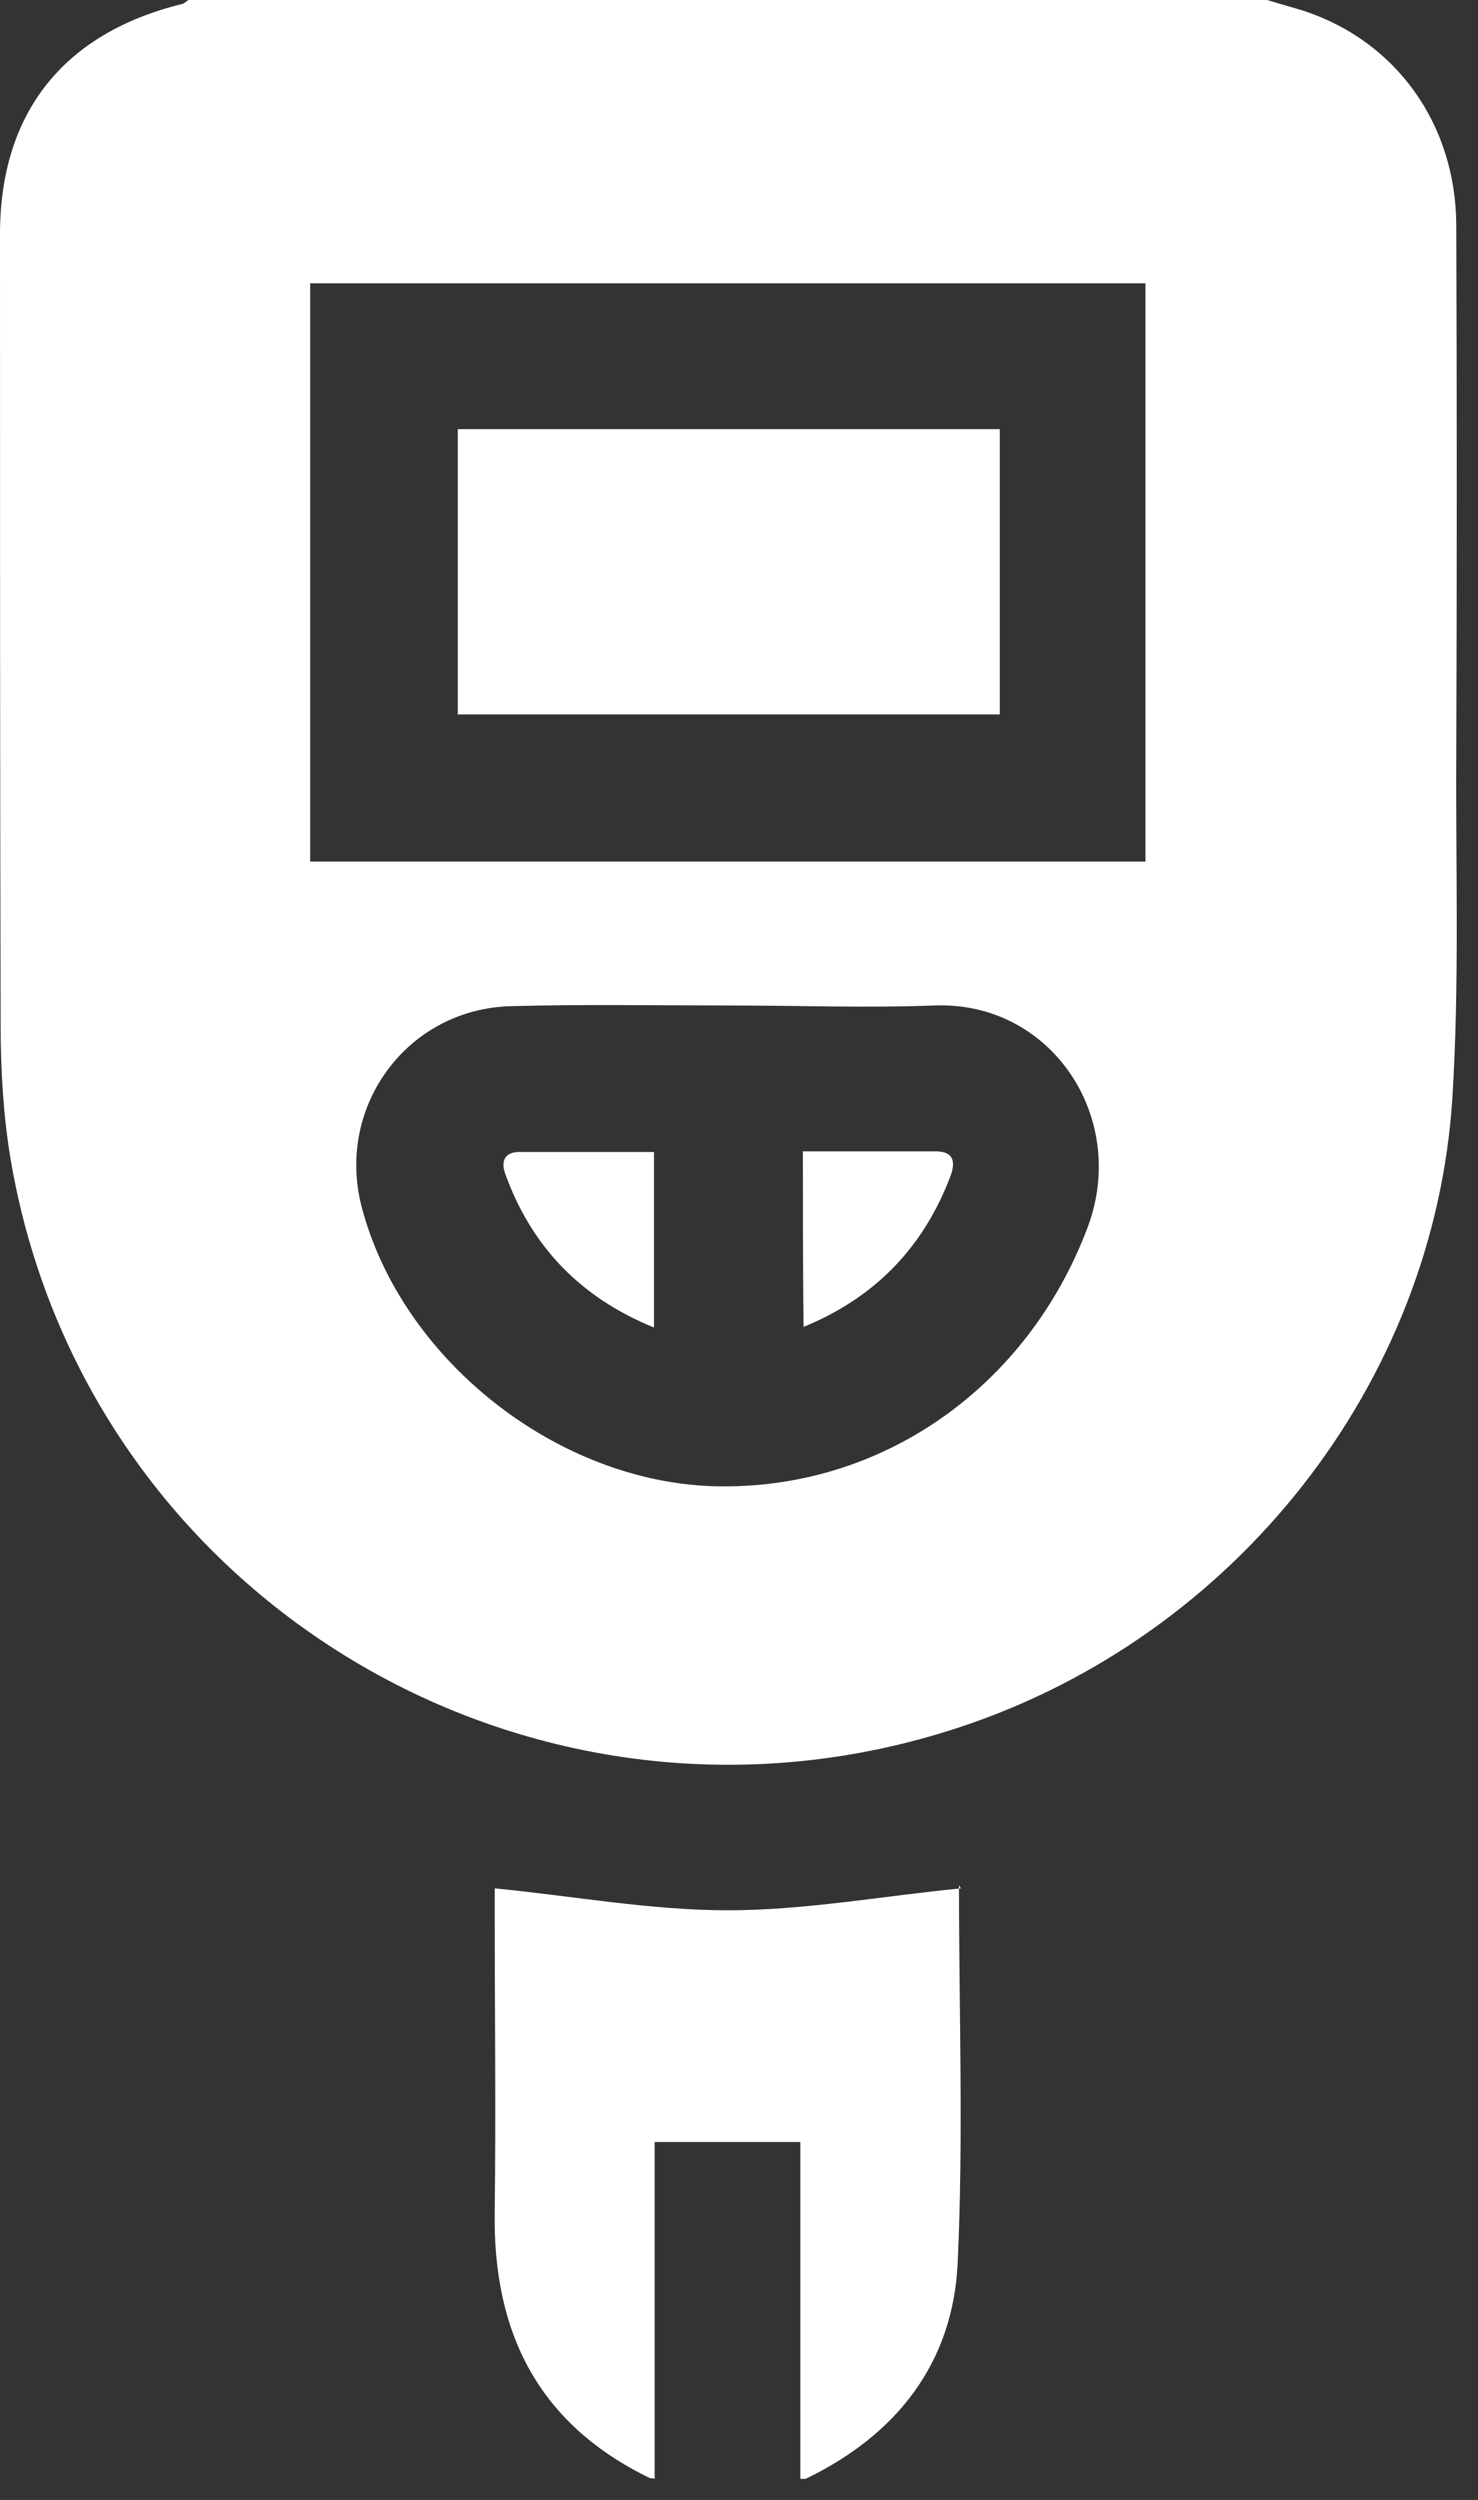
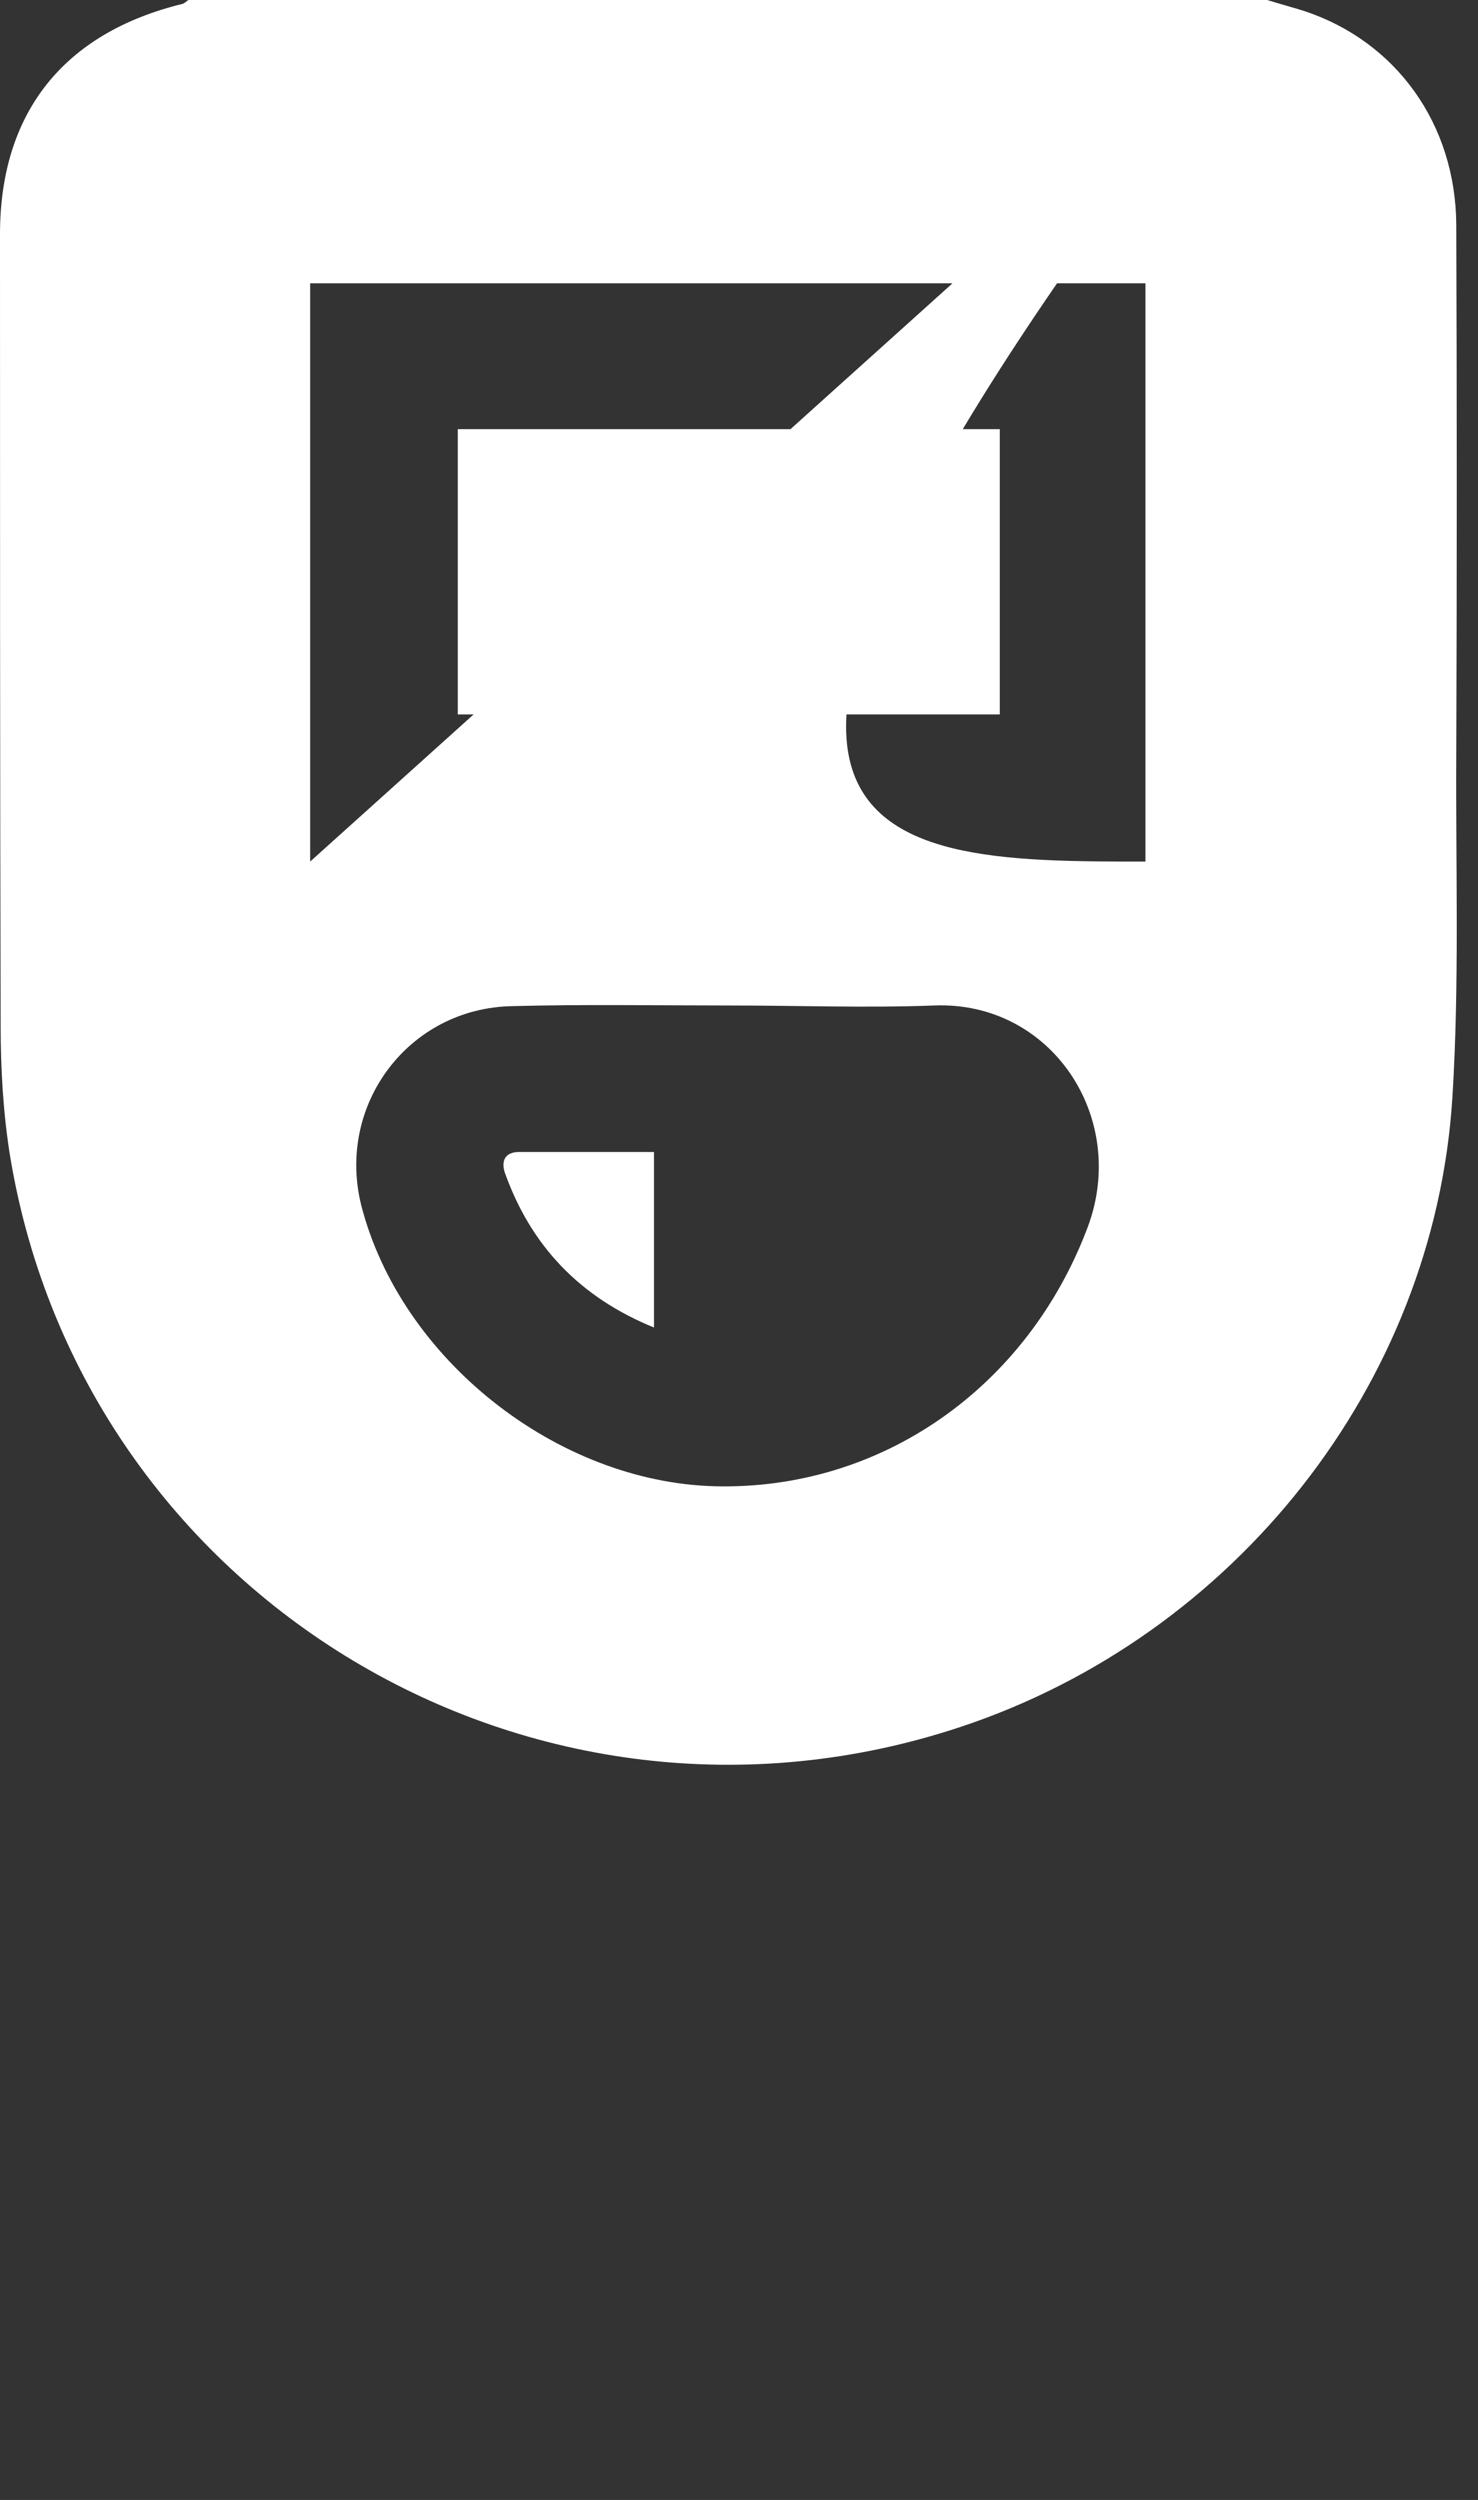
<svg xmlns="http://www.w3.org/2000/svg" width="68" height="115" viewBox="0 0 68 115" fill="none">
  <rect x="0" y="0" width="68" height="115" fill="#333333" stroke="none" />
-   <path d="M58.301 0C58.867 0.178 59.433 0.327 59.999 0.505C64.229 1.9 66.97 5.7 67 10.331C67.03 18.466 67.03 26.57 67 34.705C66.97 39.959 67.149 45.244 66.821 50.498C65.987 63.68 56.812 75.258 44.18 79.444C24.578 85.945 3.873 73.536 0.477 53.259C0.149 51.27 0.03 49.192 0.03 47.173C0 35.061 0 22.919 0 10.777C0 5.195 2.92 1.514 8.401 0.178C8.49 0.148 8.58 0.059 8.669 0C25.233 0 41.767 0 58.301 0ZM14.27 39.633C27.169 39.633 39.92 39.633 52.7 39.633C52.7 30.727 52.7 21.88 52.7 13.033C39.831 13.033 27.08 13.033 14.27 13.033C14.27 21.939 14.27 30.756 14.27 39.633ZM33.515 46.253C30.208 46.253 26.872 46.194 23.565 46.283C18.798 46.372 15.461 50.825 16.623 55.456C18.441 62.522 25.62 68.192 32.919 68.37C40.546 68.548 47.278 63.828 50.049 56.436C51.926 51.389 48.351 46.045 42.988 46.253C39.831 46.372 36.673 46.253 33.515 46.253Z" fill="white" />
-   <path d="M29.91 114C24.757 111.506 22.671 107.291 22.761 101.739C22.82 97.108 22.761 92.477 22.761 87.846C22.761 87.46 22.761 87.044 22.761 86.866C26.395 87.222 29.94 87.875 33.485 87.875C37.031 87.875 40.576 87.222 44.21 86.866C44.091 86.688 44.121 86.717 44.121 86.747C44.121 92.536 44.329 98.325 44.061 104.085C43.853 108.686 41.261 112.011 37.06 114.03C36.971 114.03 36.911 114.03 36.822 114.03C36.822 108.864 36.822 103.699 36.822 98.533C34.498 98.533 32.353 98.533 30.119 98.533C30.119 103.728 30.119 108.894 30.119 114.03C30.059 114 30 114 29.91 114Z" fill="white" />
+   <path d="M58.301 0C58.867 0.178 59.433 0.327 59.999 0.505C64.229 1.9 66.97 5.7 67 10.331C67.03 18.466 67.03 26.57 67 34.705C66.97 39.959 67.149 45.244 66.821 50.498C65.987 63.68 56.812 75.258 44.18 79.444C24.578 85.945 3.873 73.536 0.477 53.259C0.149 51.27 0.03 49.192 0.03 47.173C0 35.061 0 22.919 0 10.777C0 5.195 2.92 1.514 8.401 0.178C8.49 0.148 8.58 0.059 8.669 0C25.233 0 41.767 0 58.301 0ZC27.169 39.633 39.92 39.633 52.7 39.633C52.7 30.727 52.7 21.88 52.7 13.033C39.831 13.033 27.08 13.033 14.27 13.033C14.27 21.939 14.27 30.756 14.27 39.633ZM33.515 46.253C30.208 46.253 26.872 46.194 23.565 46.283C18.798 46.372 15.461 50.825 16.623 55.456C18.441 62.522 25.62 68.192 32.919 68.37C40.546 68.548 47.278 63.828 50.049 56.436C51.926 51.389 48.351 46.045 42.988 46.253C39.831 46.372 36.673 46.253 33.515 46.253Z" fill="white" />
  <path d="M45.998 19.742C45.998 24.136 45.998 28.47 45.998 32.864C37.686 32.864 29.434 32.864 21.062 32.864C21.062 28.53 21.062 24.166 21.062 19.742C29.315 19.742 37.567 19.742 45.998 19.742Z" fill="white" />
  <path d="M30.089 52.992C30.089 55.753 30.089 58.336 30.089 61.067C26.663 59.672 24.428 57.297 23.237 53.972C23.058 53.467 23.177 52.992 23.892 52.992C25.918 52.992 27.974 52.992 30.089 52.992Z" fill="white" />
-   <path d="M36.94 52.963C39.026 52.963 41.022 52.963 43.048 52.963C43.941 52.963 43.941 53.527 43.733 54.091C42.511 57.327 40.307 59.672 36.97 61.038C36.94 58.336 36.94 55.724 36.94 52.963Z" fill="white" />
</svg>